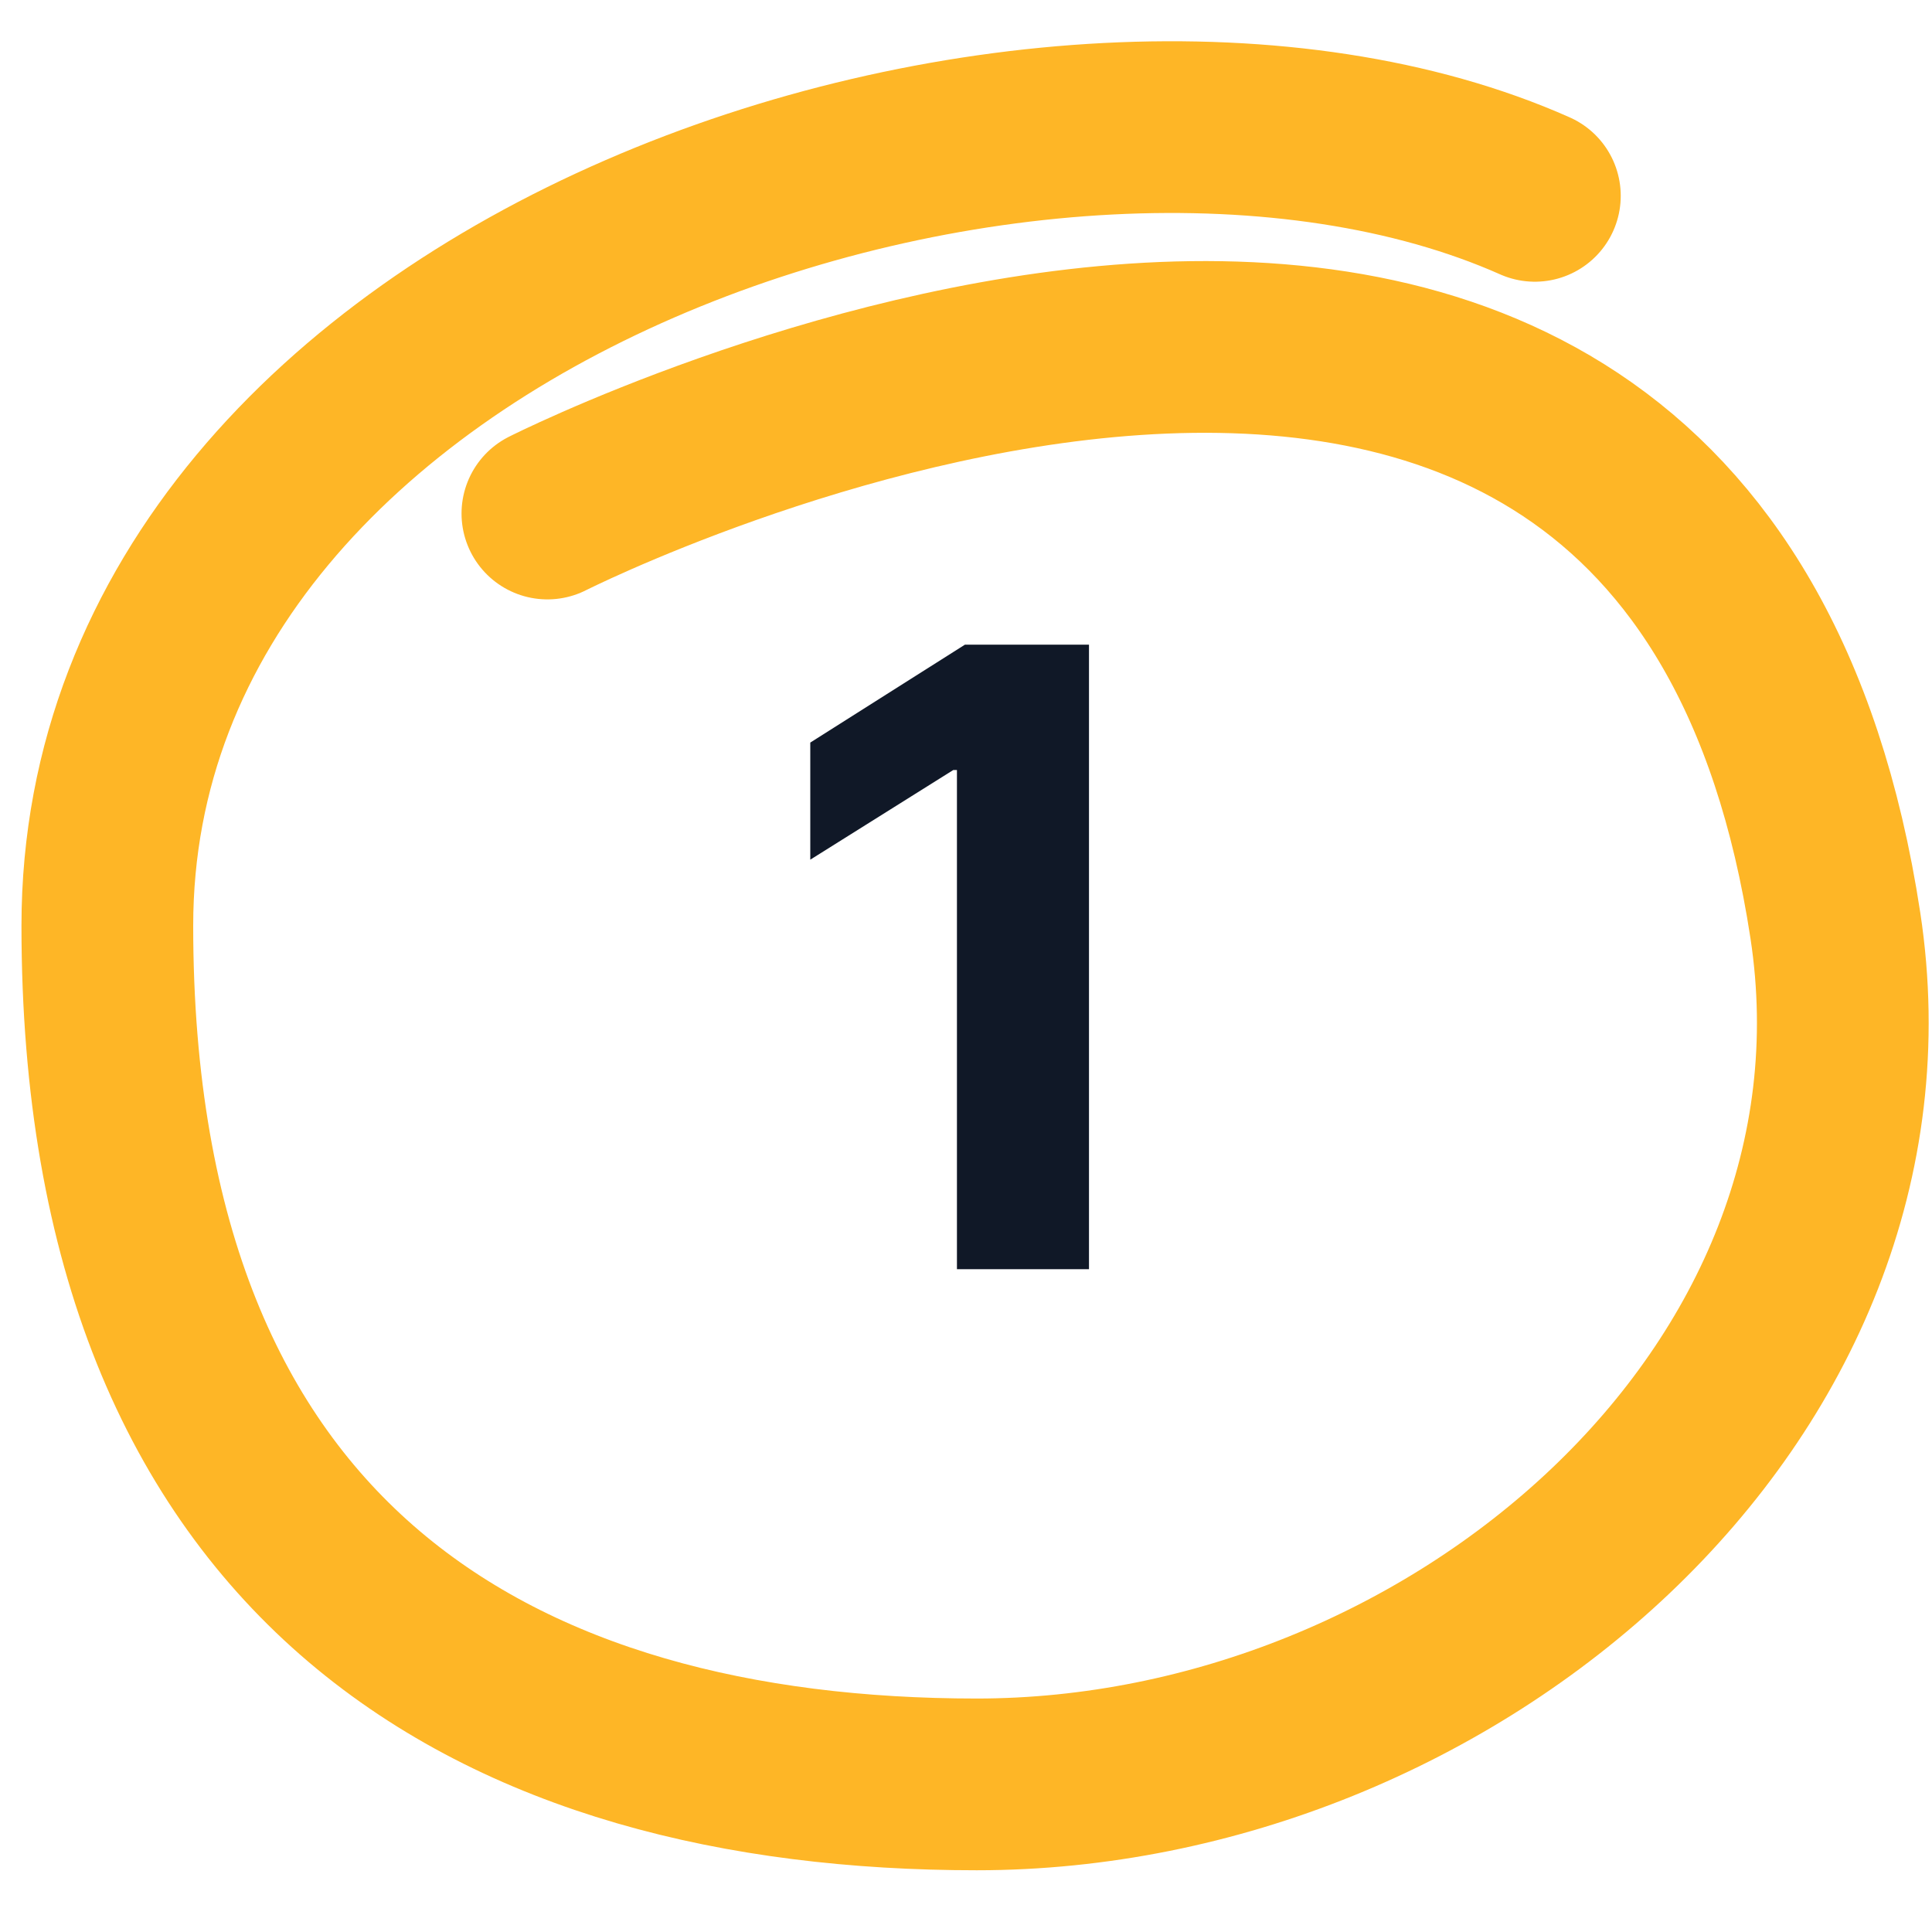
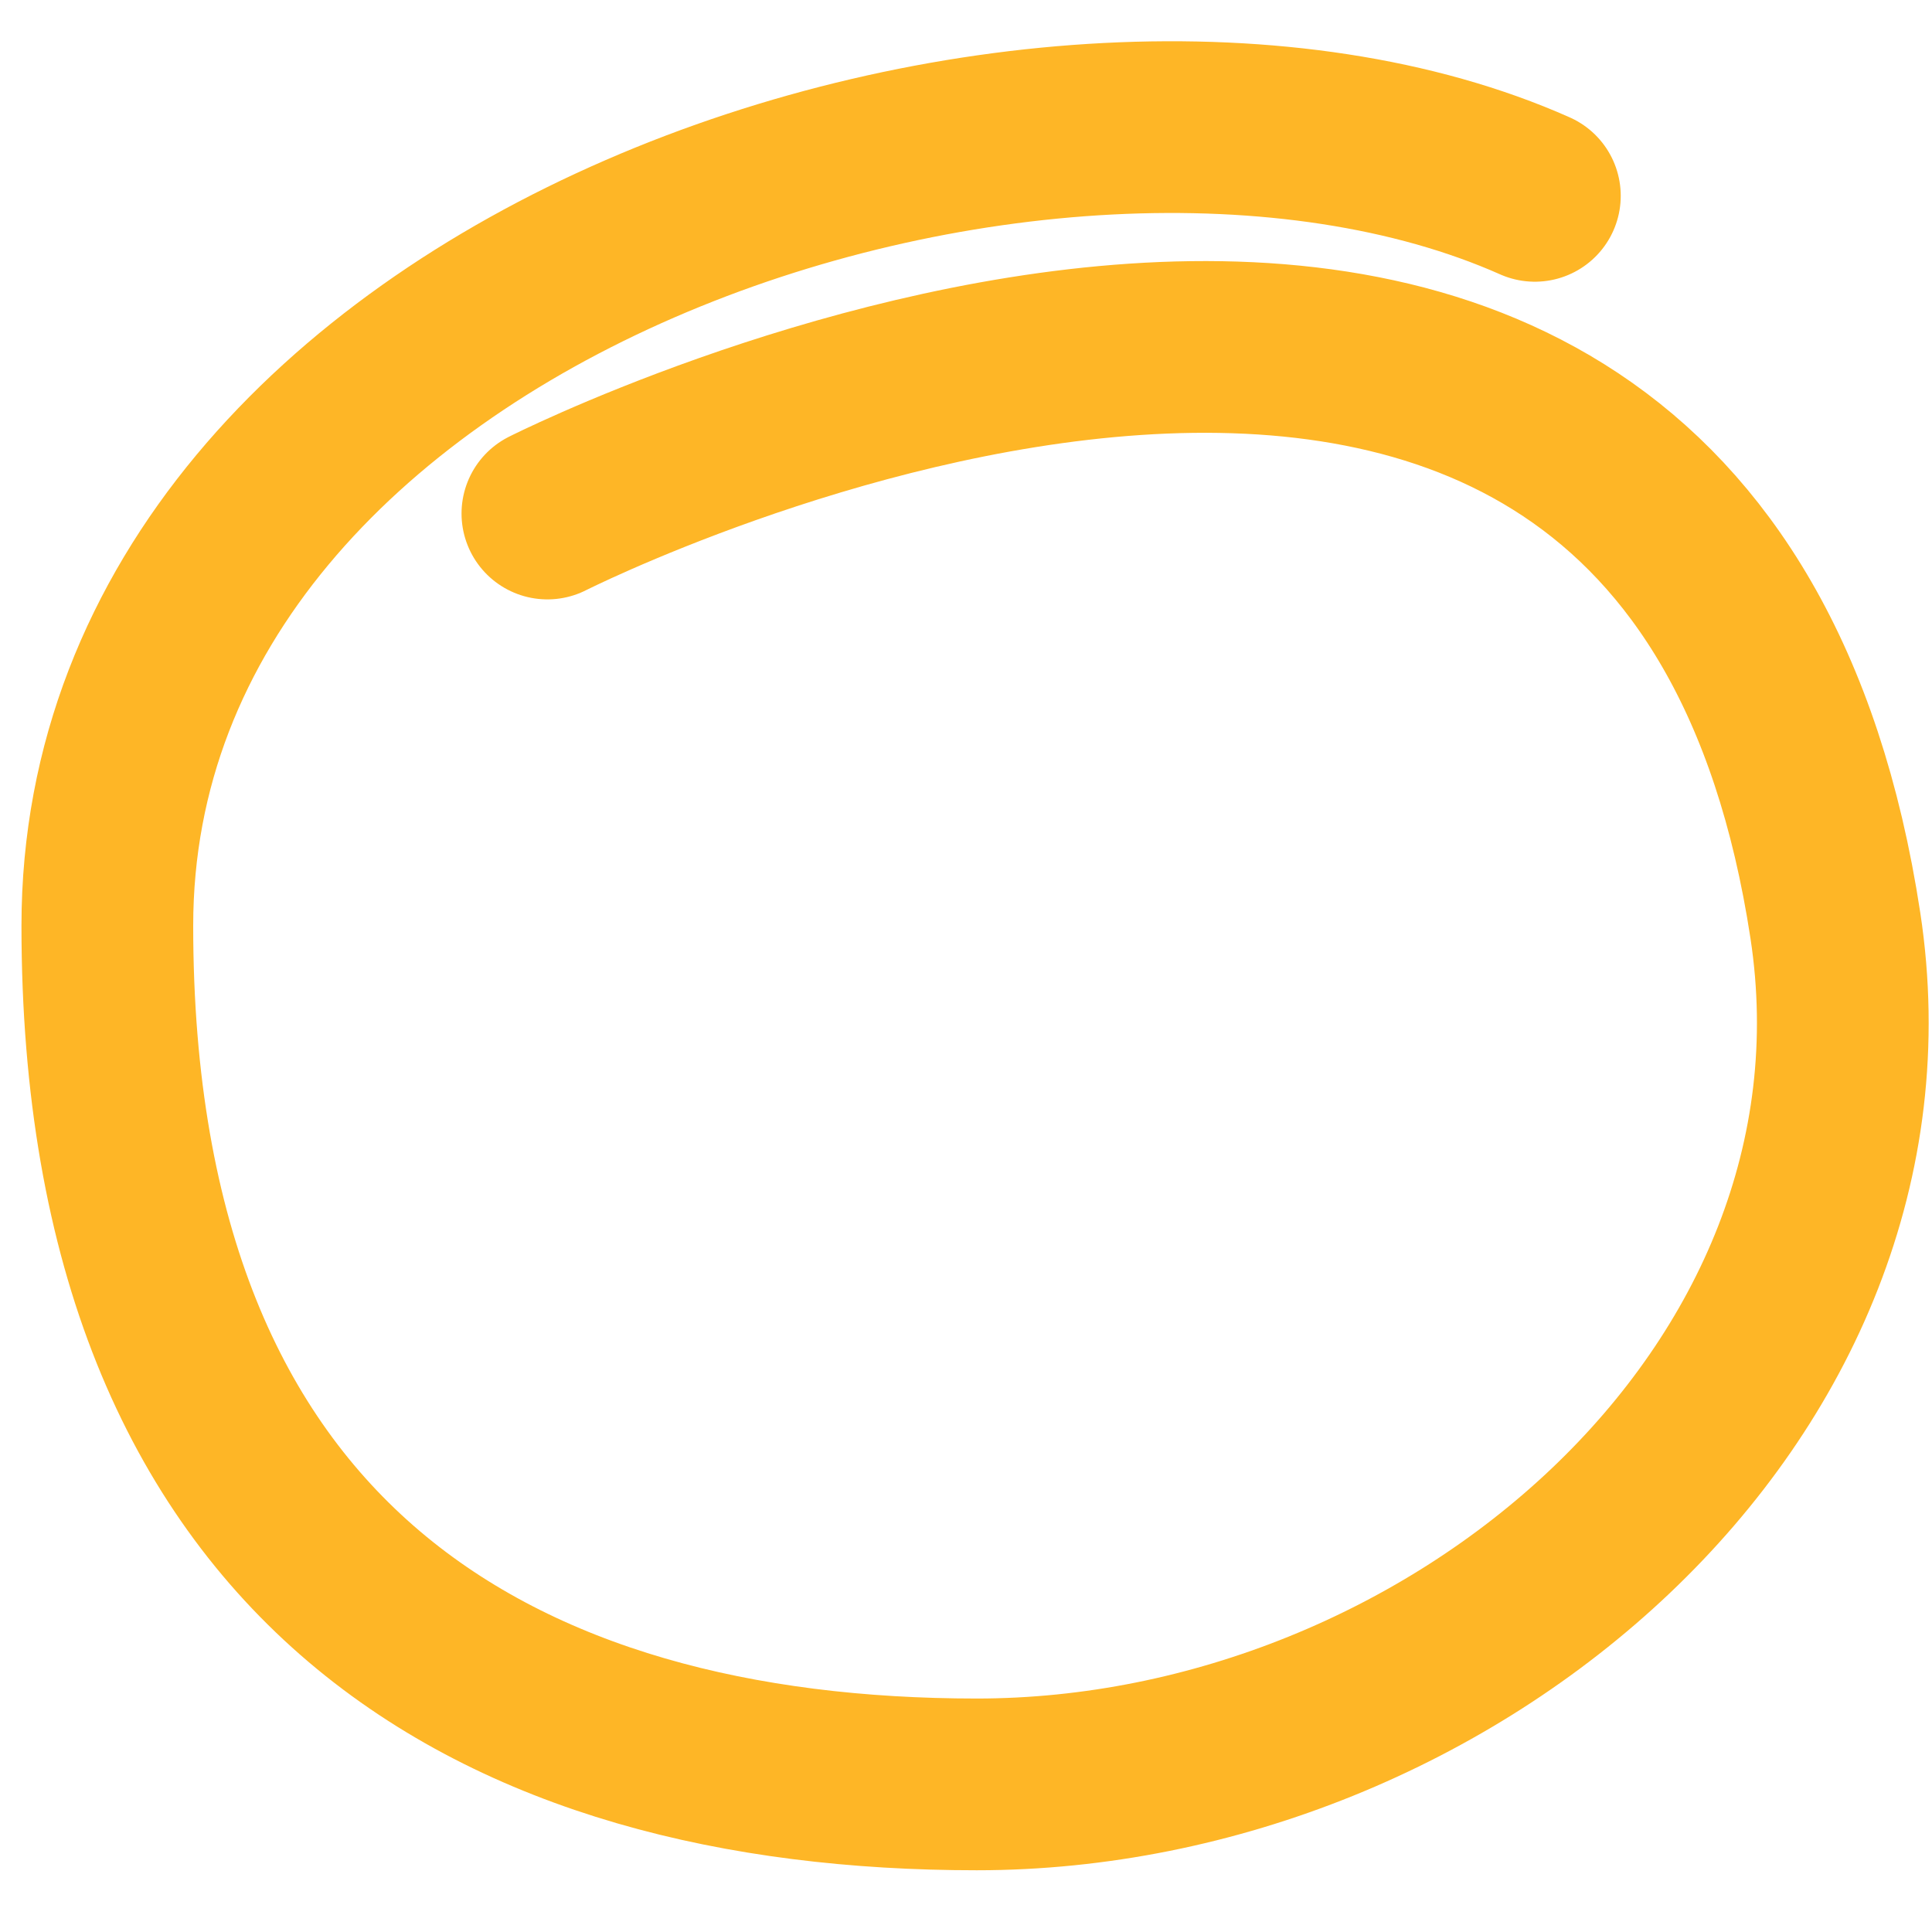
<svg xmlns="http://www.w3.org/2000/svg" width="90" height="90" viewBox="0 0 90 90" fill="none">
  <path d="M71.5 9.123C49 -0.877 5 13.123 5 43.123C5 73.124 23.409 83.124 45.5 83.124C67.591 83.124 88.823 64.963 85.5 43.123C78.5 -2.876 25.5 23.922 25.5 23.922" stroke="#FEB626" stroke-width="8" stroke-linecap="round" />
-   <path d="M50.729 30.032V59.123H44.578V35.87H44.408L37.746 40.047V34.592L44.948 30.032H50.729Z" fill="#101827" />
</svg>